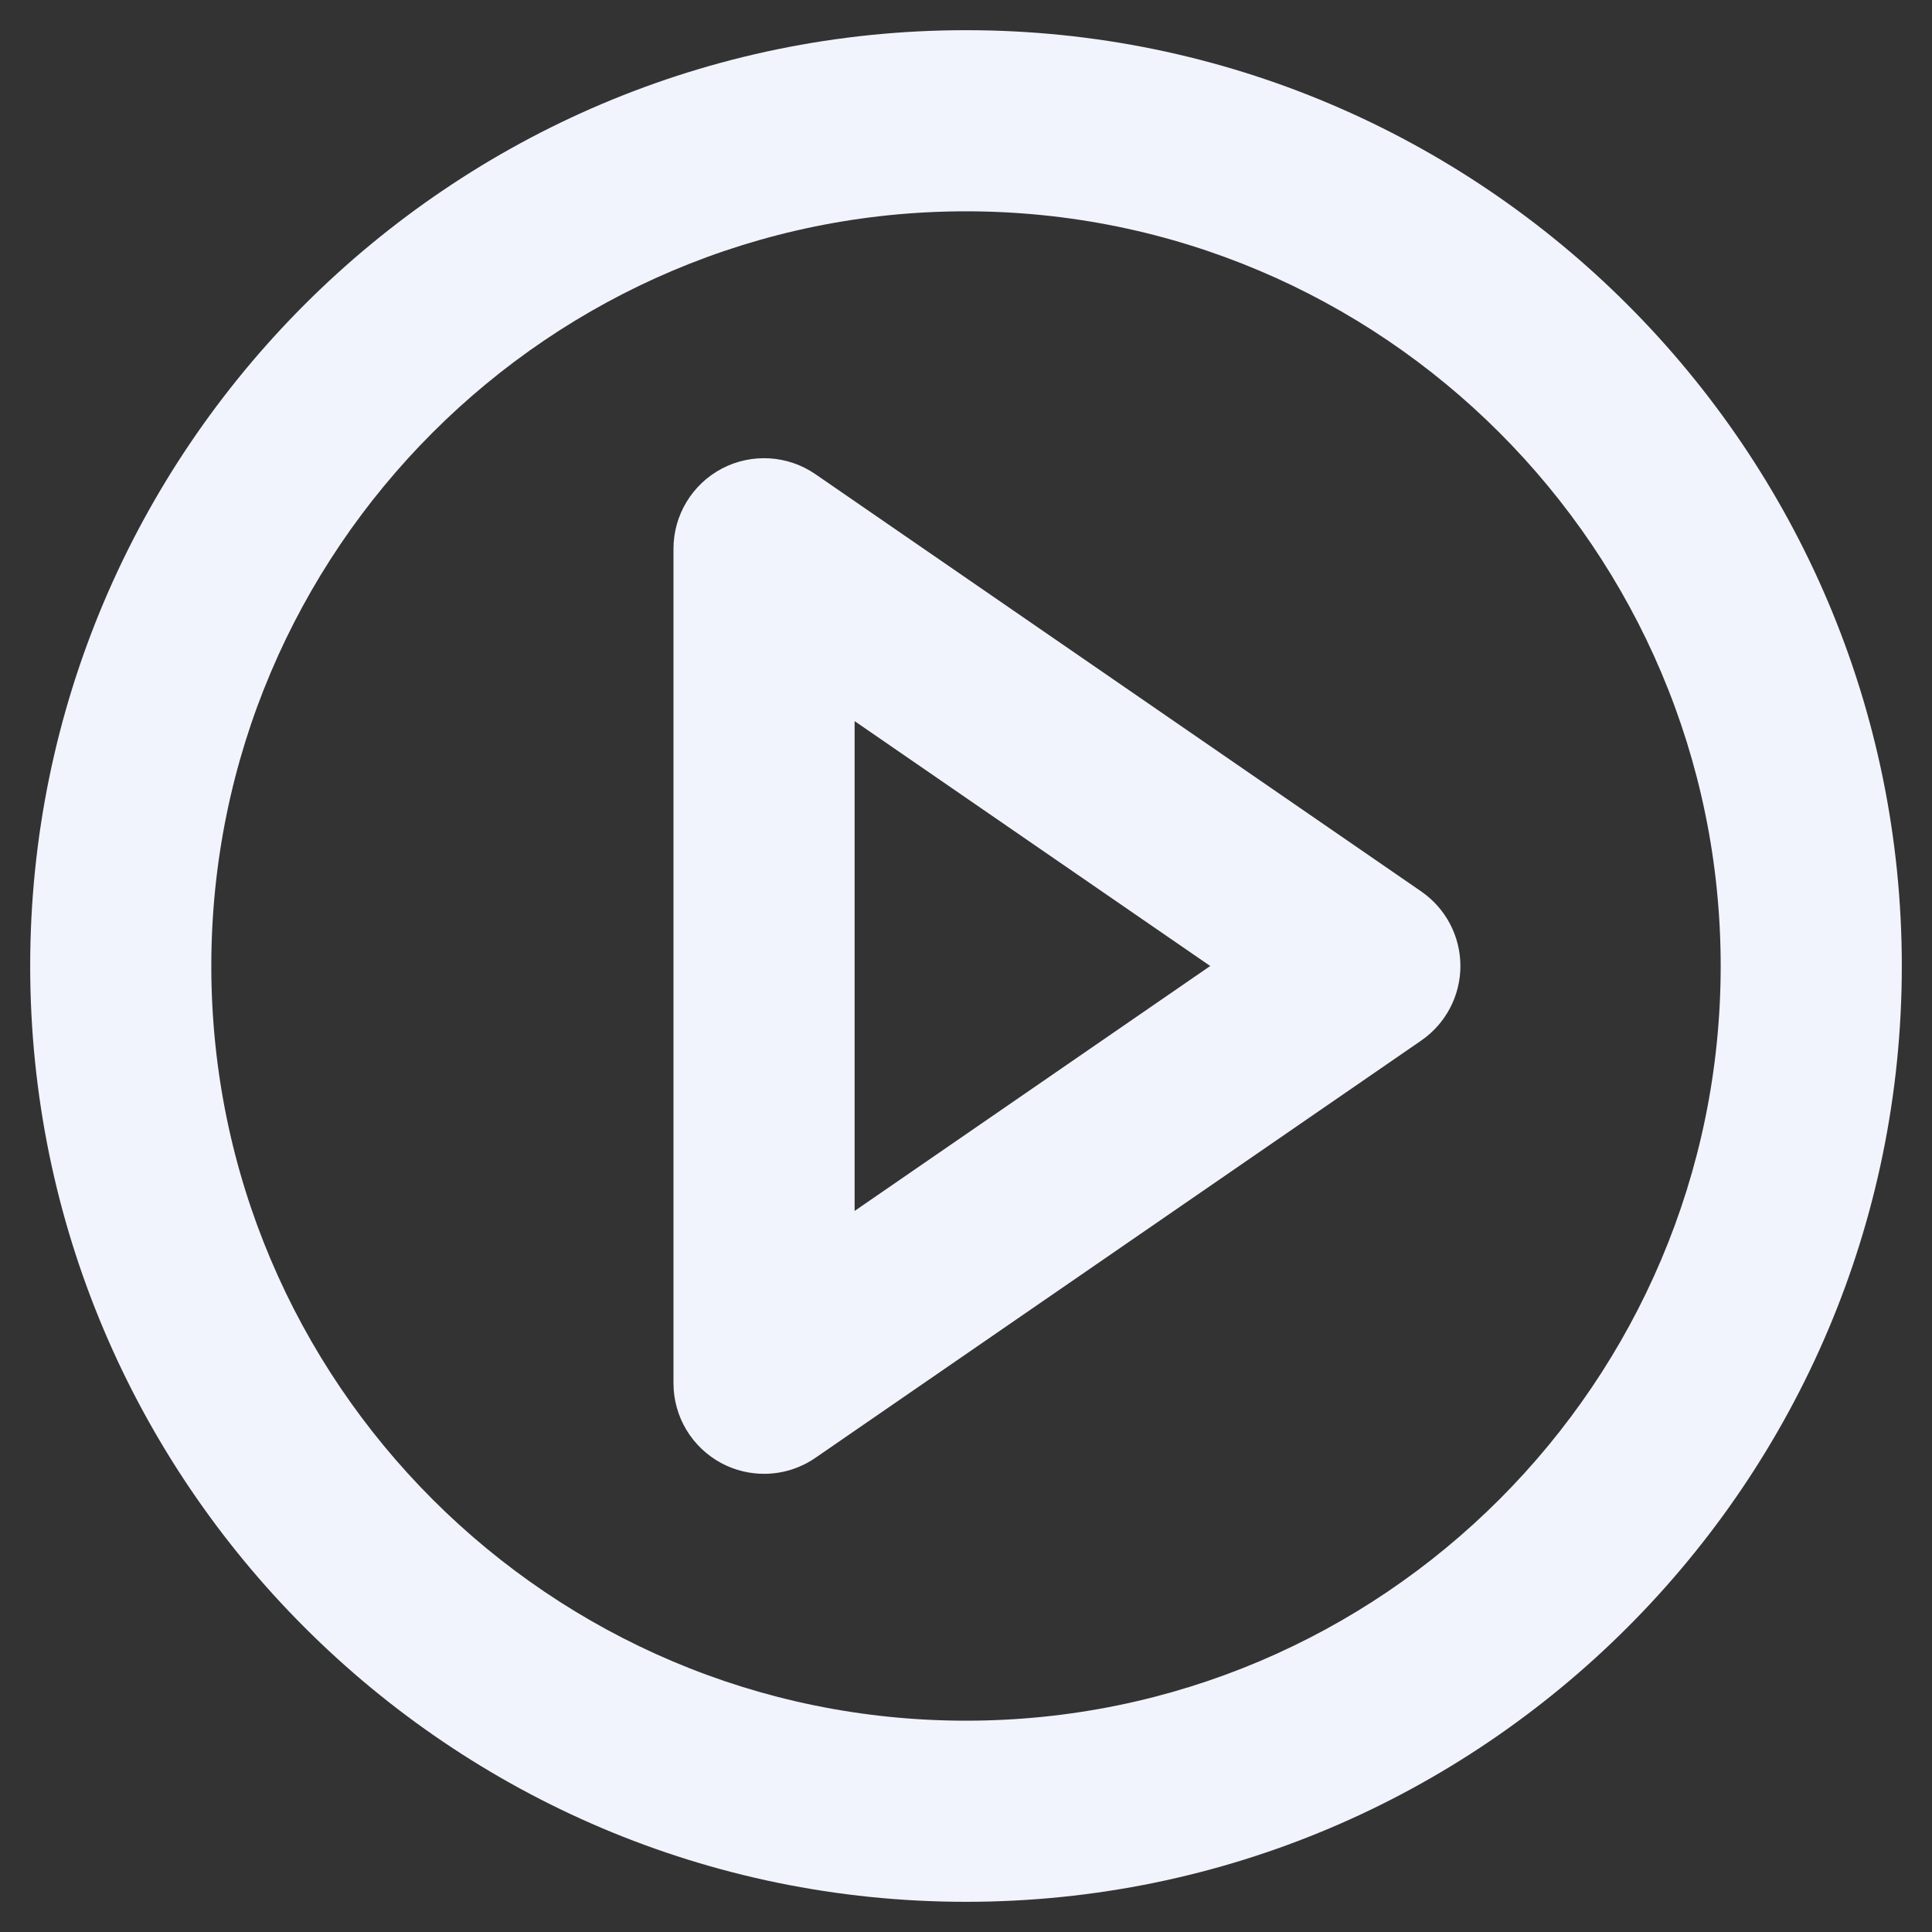
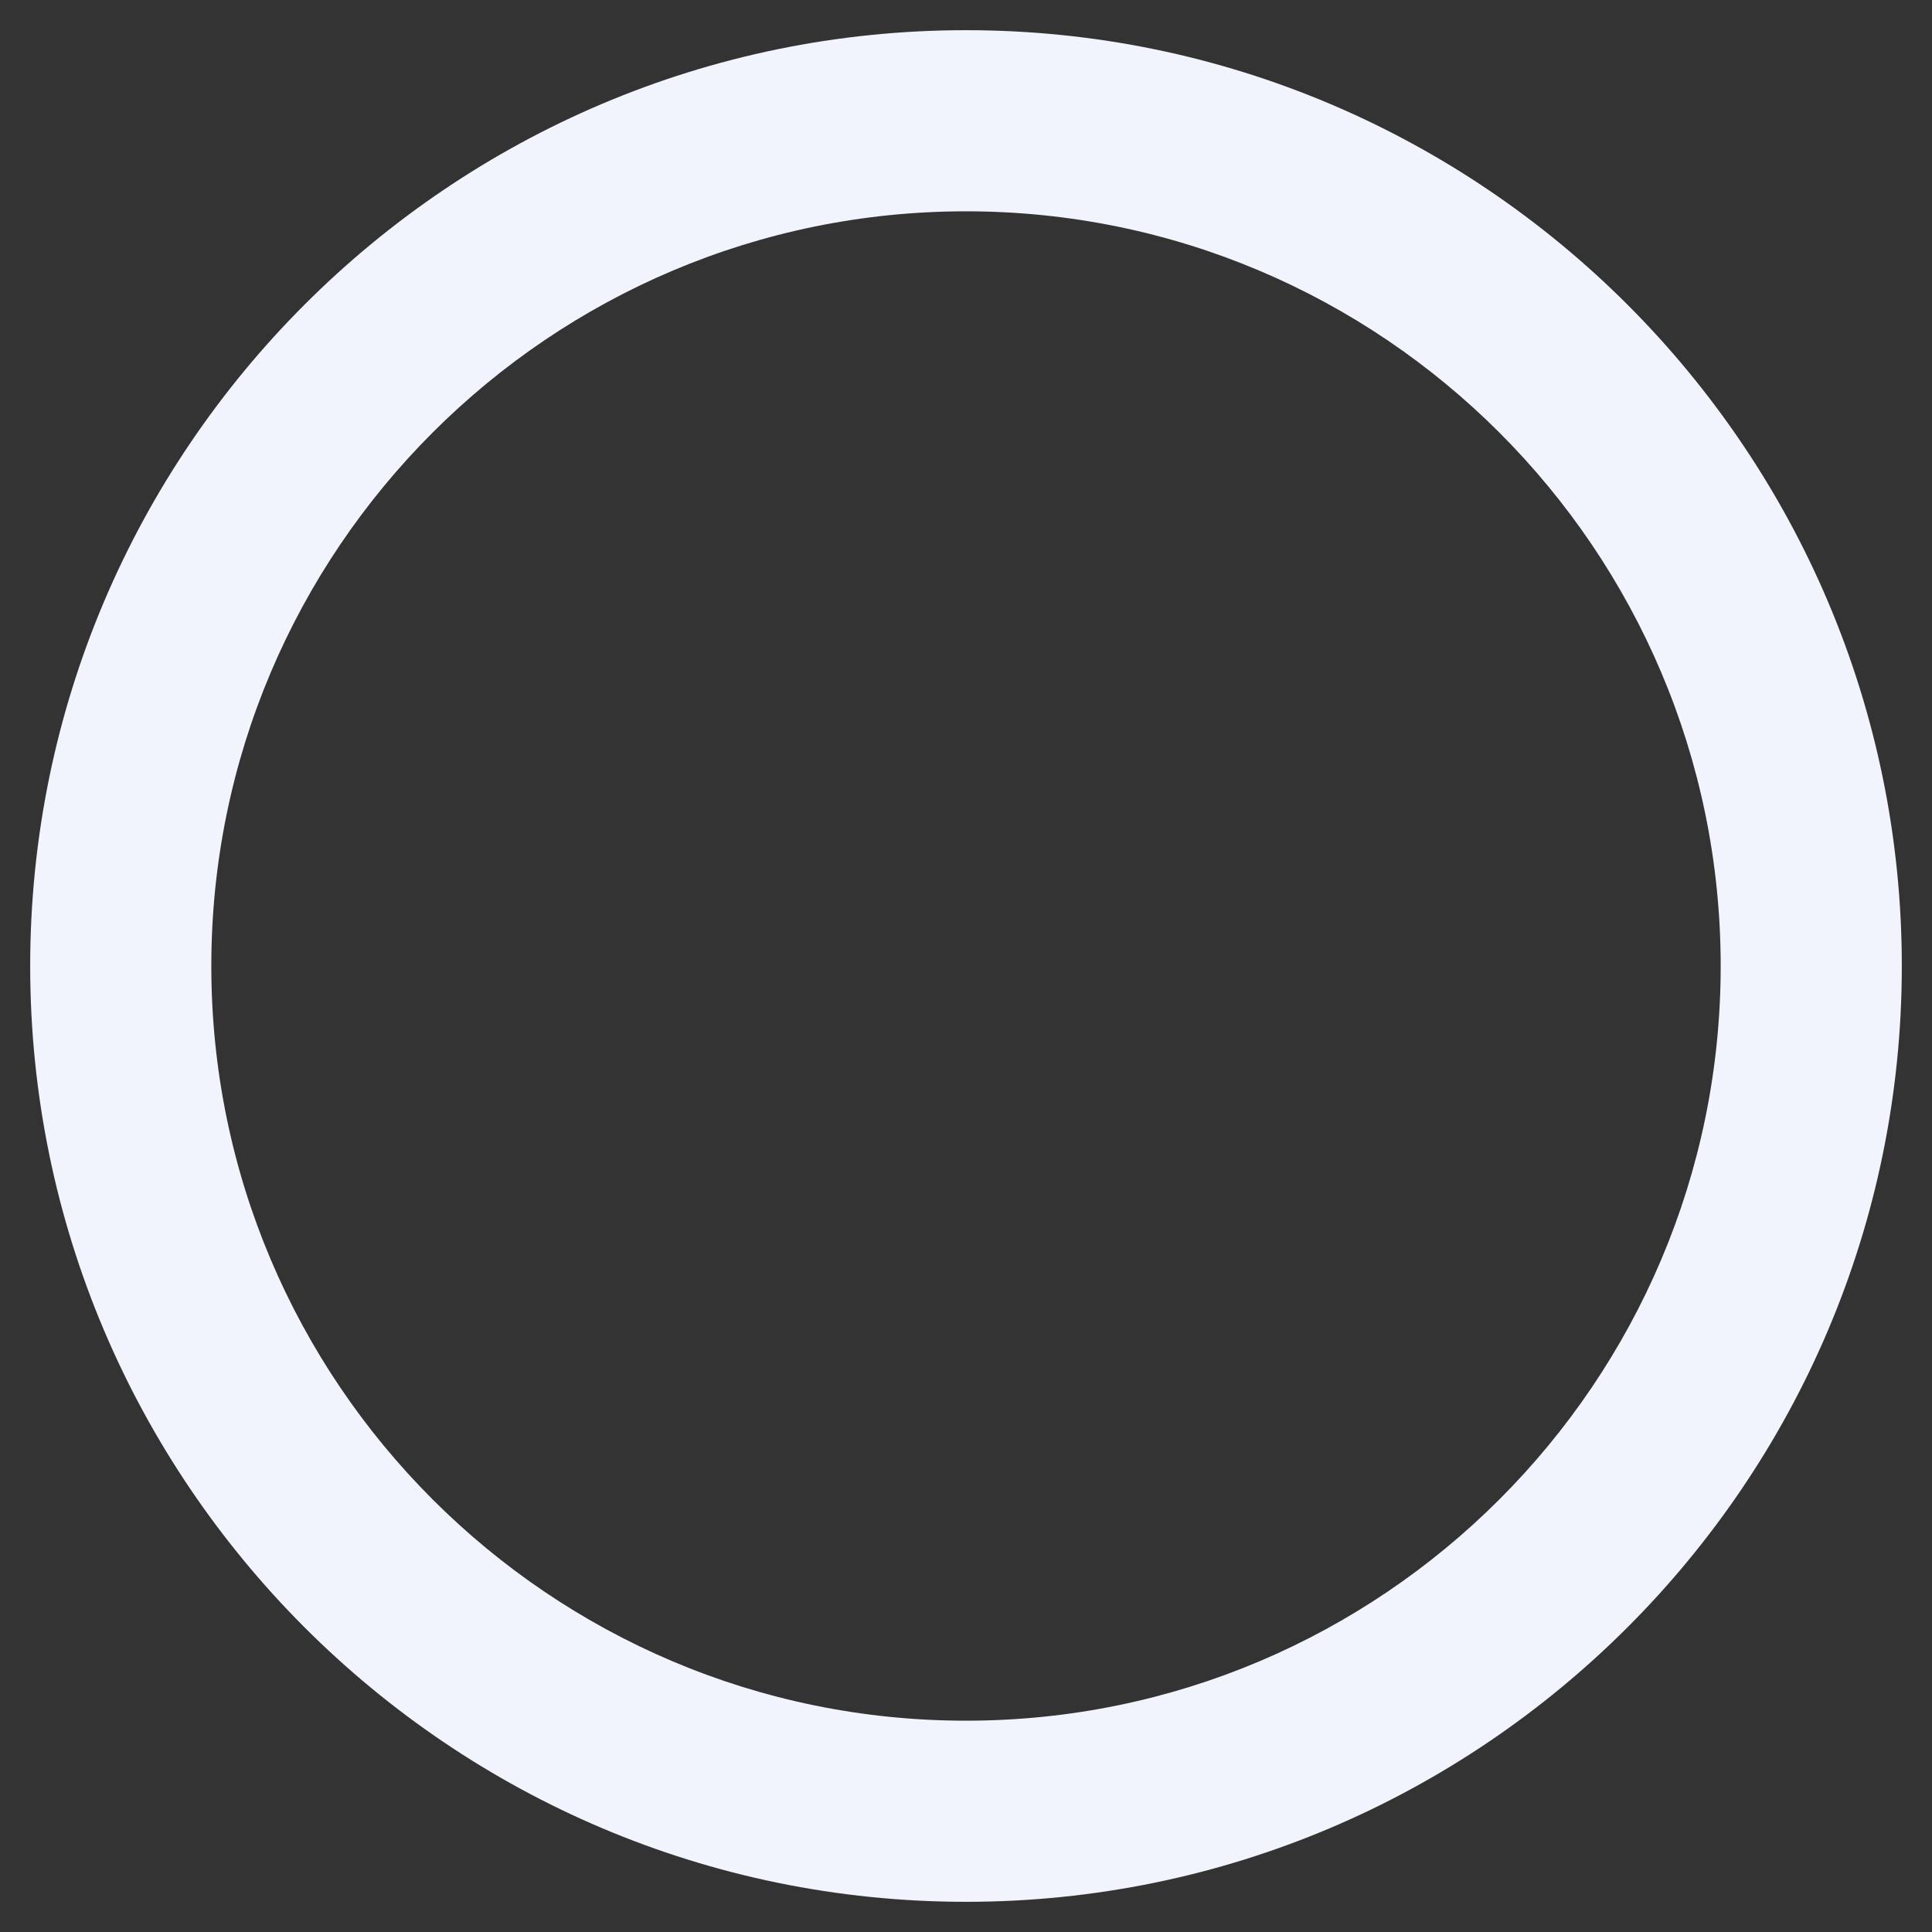
<svg xmlns="http://www.w3.org/2000/svg" id="Layer_2" style="enable-background:new 0 0 32 32;" version="1.1" viewBox="0 0 32 32" xml:space="preserve">
  <rect x="0" y="0" width="32" height="32" fill="#333333" stroke="none" />
  <g>
    <path d="M16,0.5C7.453,0.5,0.5,7.453,0.5,16S7.453,31.5,16,31.5S31.5,24.547,31.5,16S24.547,0.5,16,0.5z M16,28.5   C9.107,28.5,3.5,22.893,3.5,16S9.107,3.5,16,3.5S28.5,9.107,28.5,16S22.893,28.5,16,28.5z" fill="#f1f4fd" opacity="1" original-fill="#000000" />
-     <path d="M23.54,14.765L13.506,7.854c-0.459-0.316-1.054-0.352-1.549-0.093   c-0.493,0.26-0.802,0.771-0.802,1.328v13.822c0,0.558,0.309,1.068,0.802,1.328   c0.22,0.115,0.459,0.172,0.698,0.172c0.299,0,0.596-0.089,0.851-0.265l10.034-6.911   c0.406-0.28,0.649-0.742,0.649-1.235S23.946,15.045,23.54,14.765z M14.155,20.057v-8.113L20.045,16   L14.155,20.057z" fill="#f1f4fd" opacity="1" original-fill="#000000" />
  </g>
</svg>